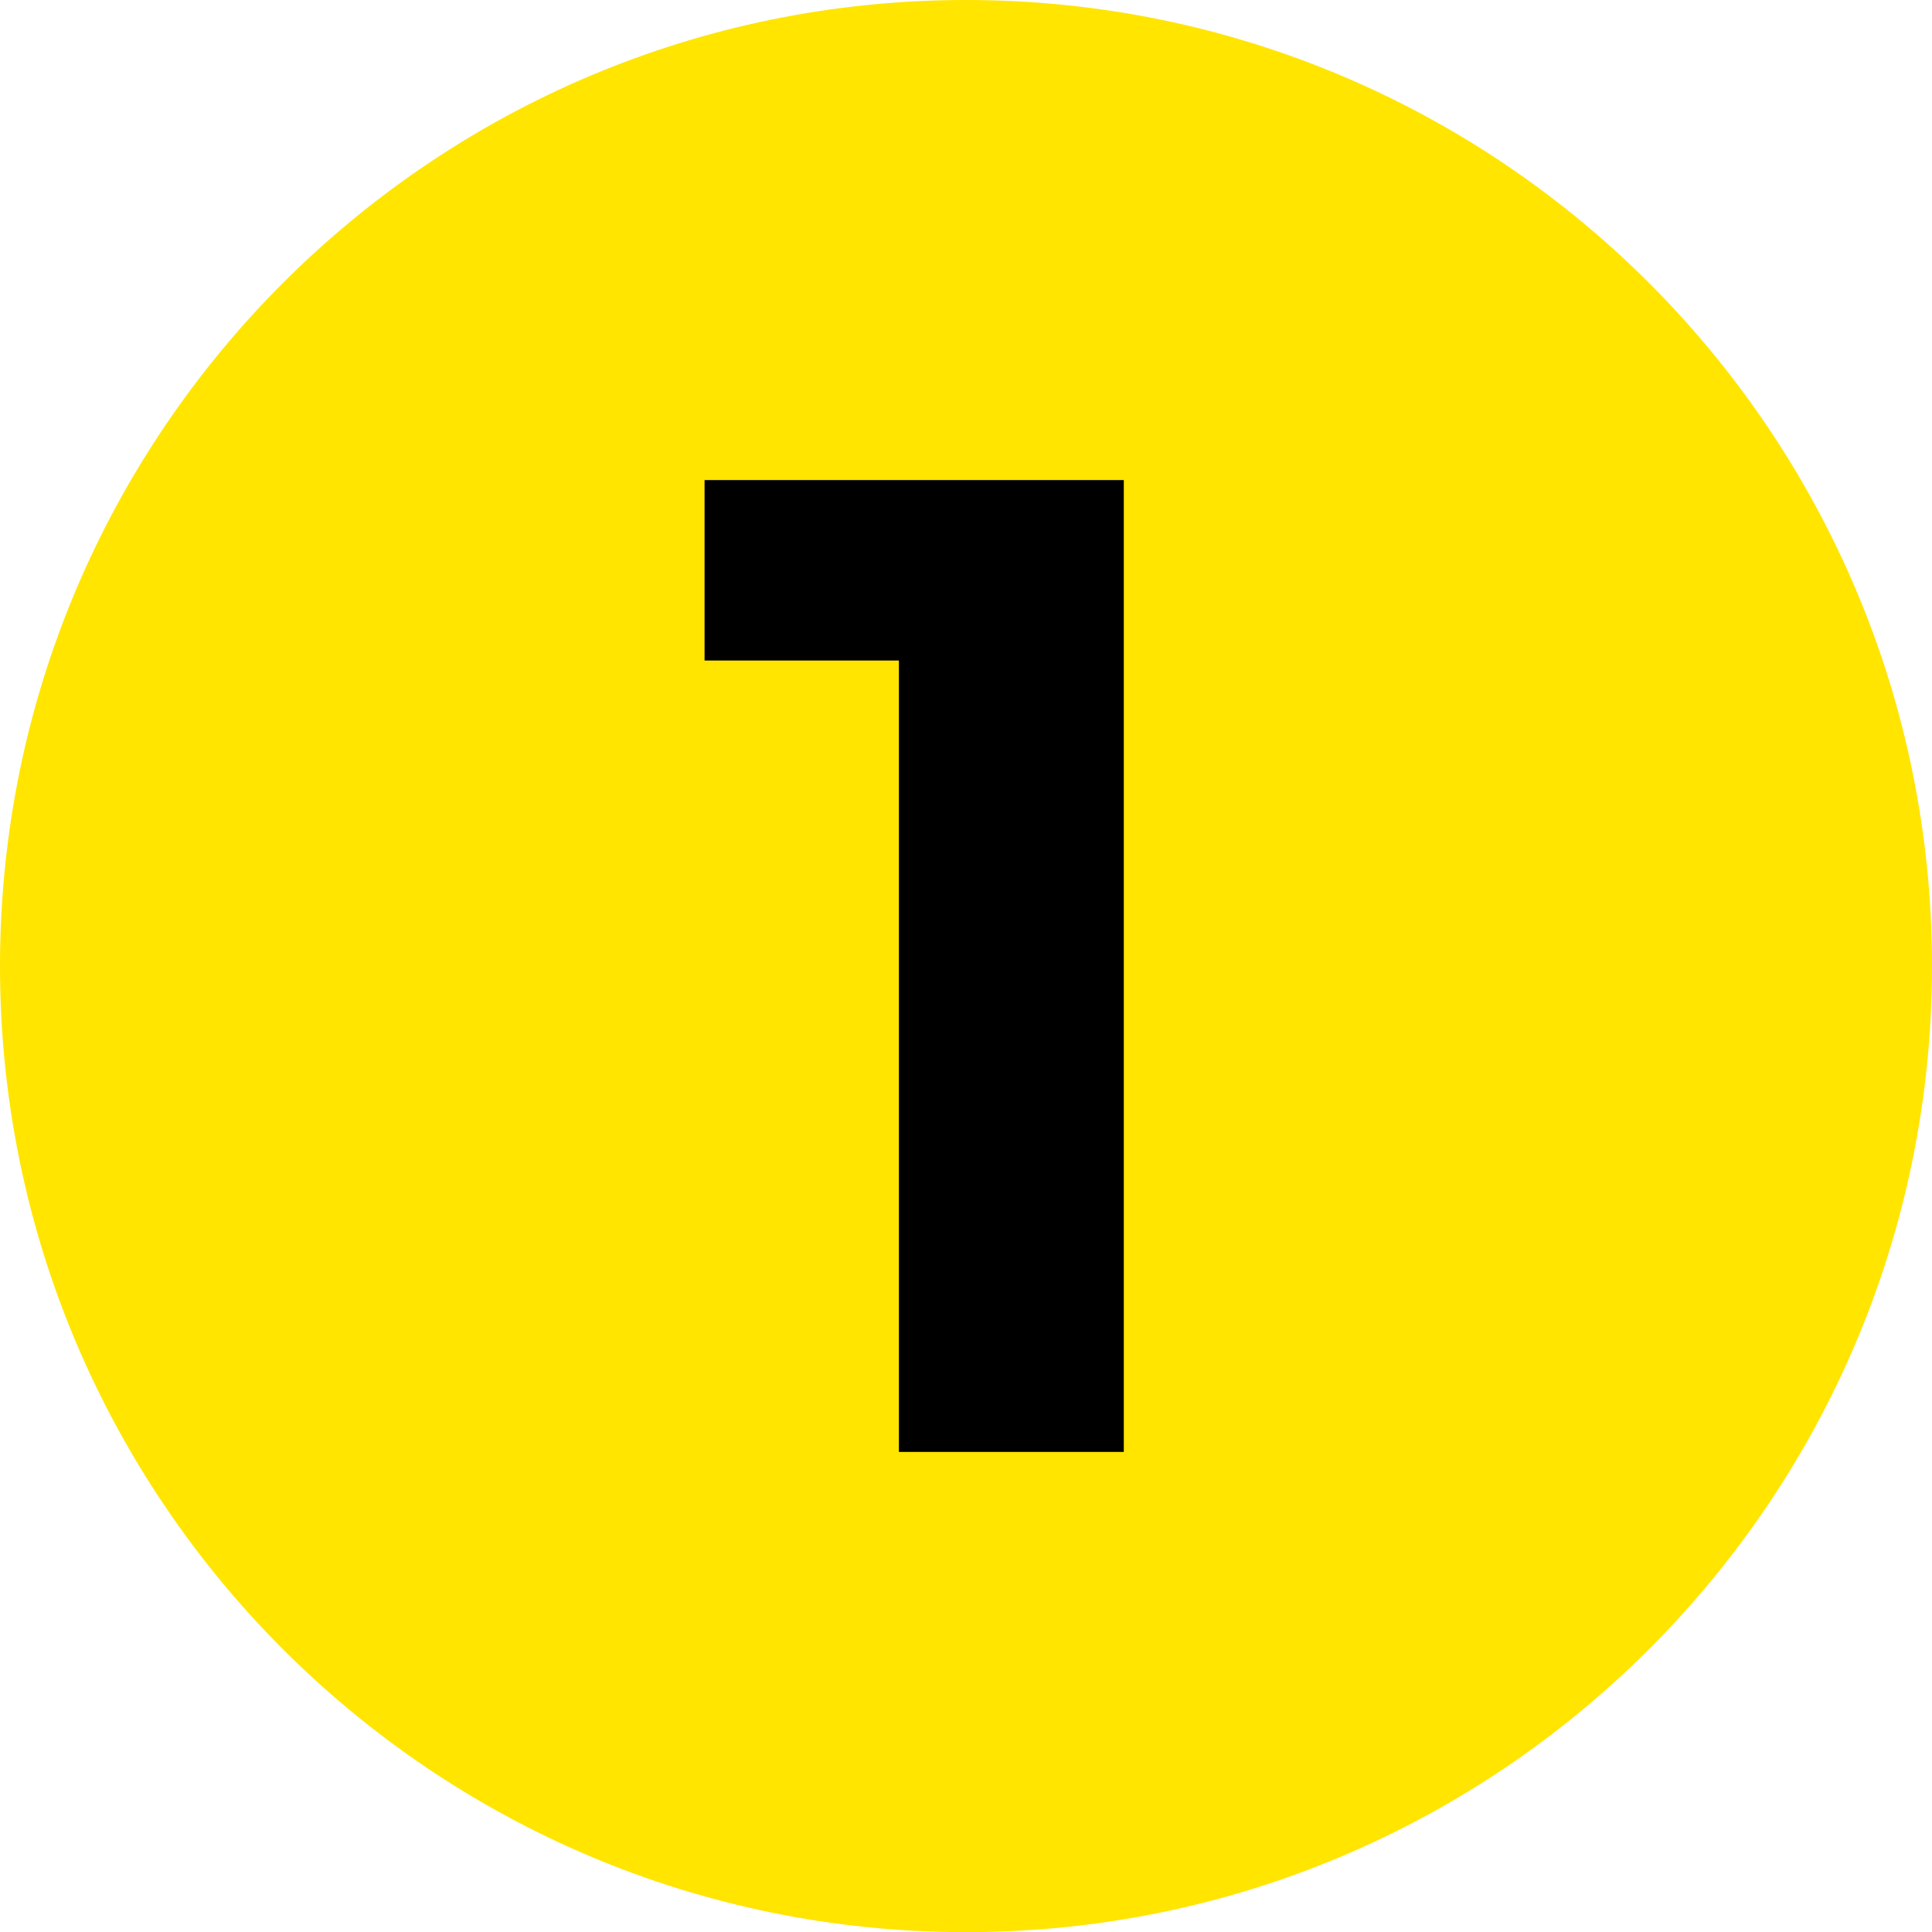
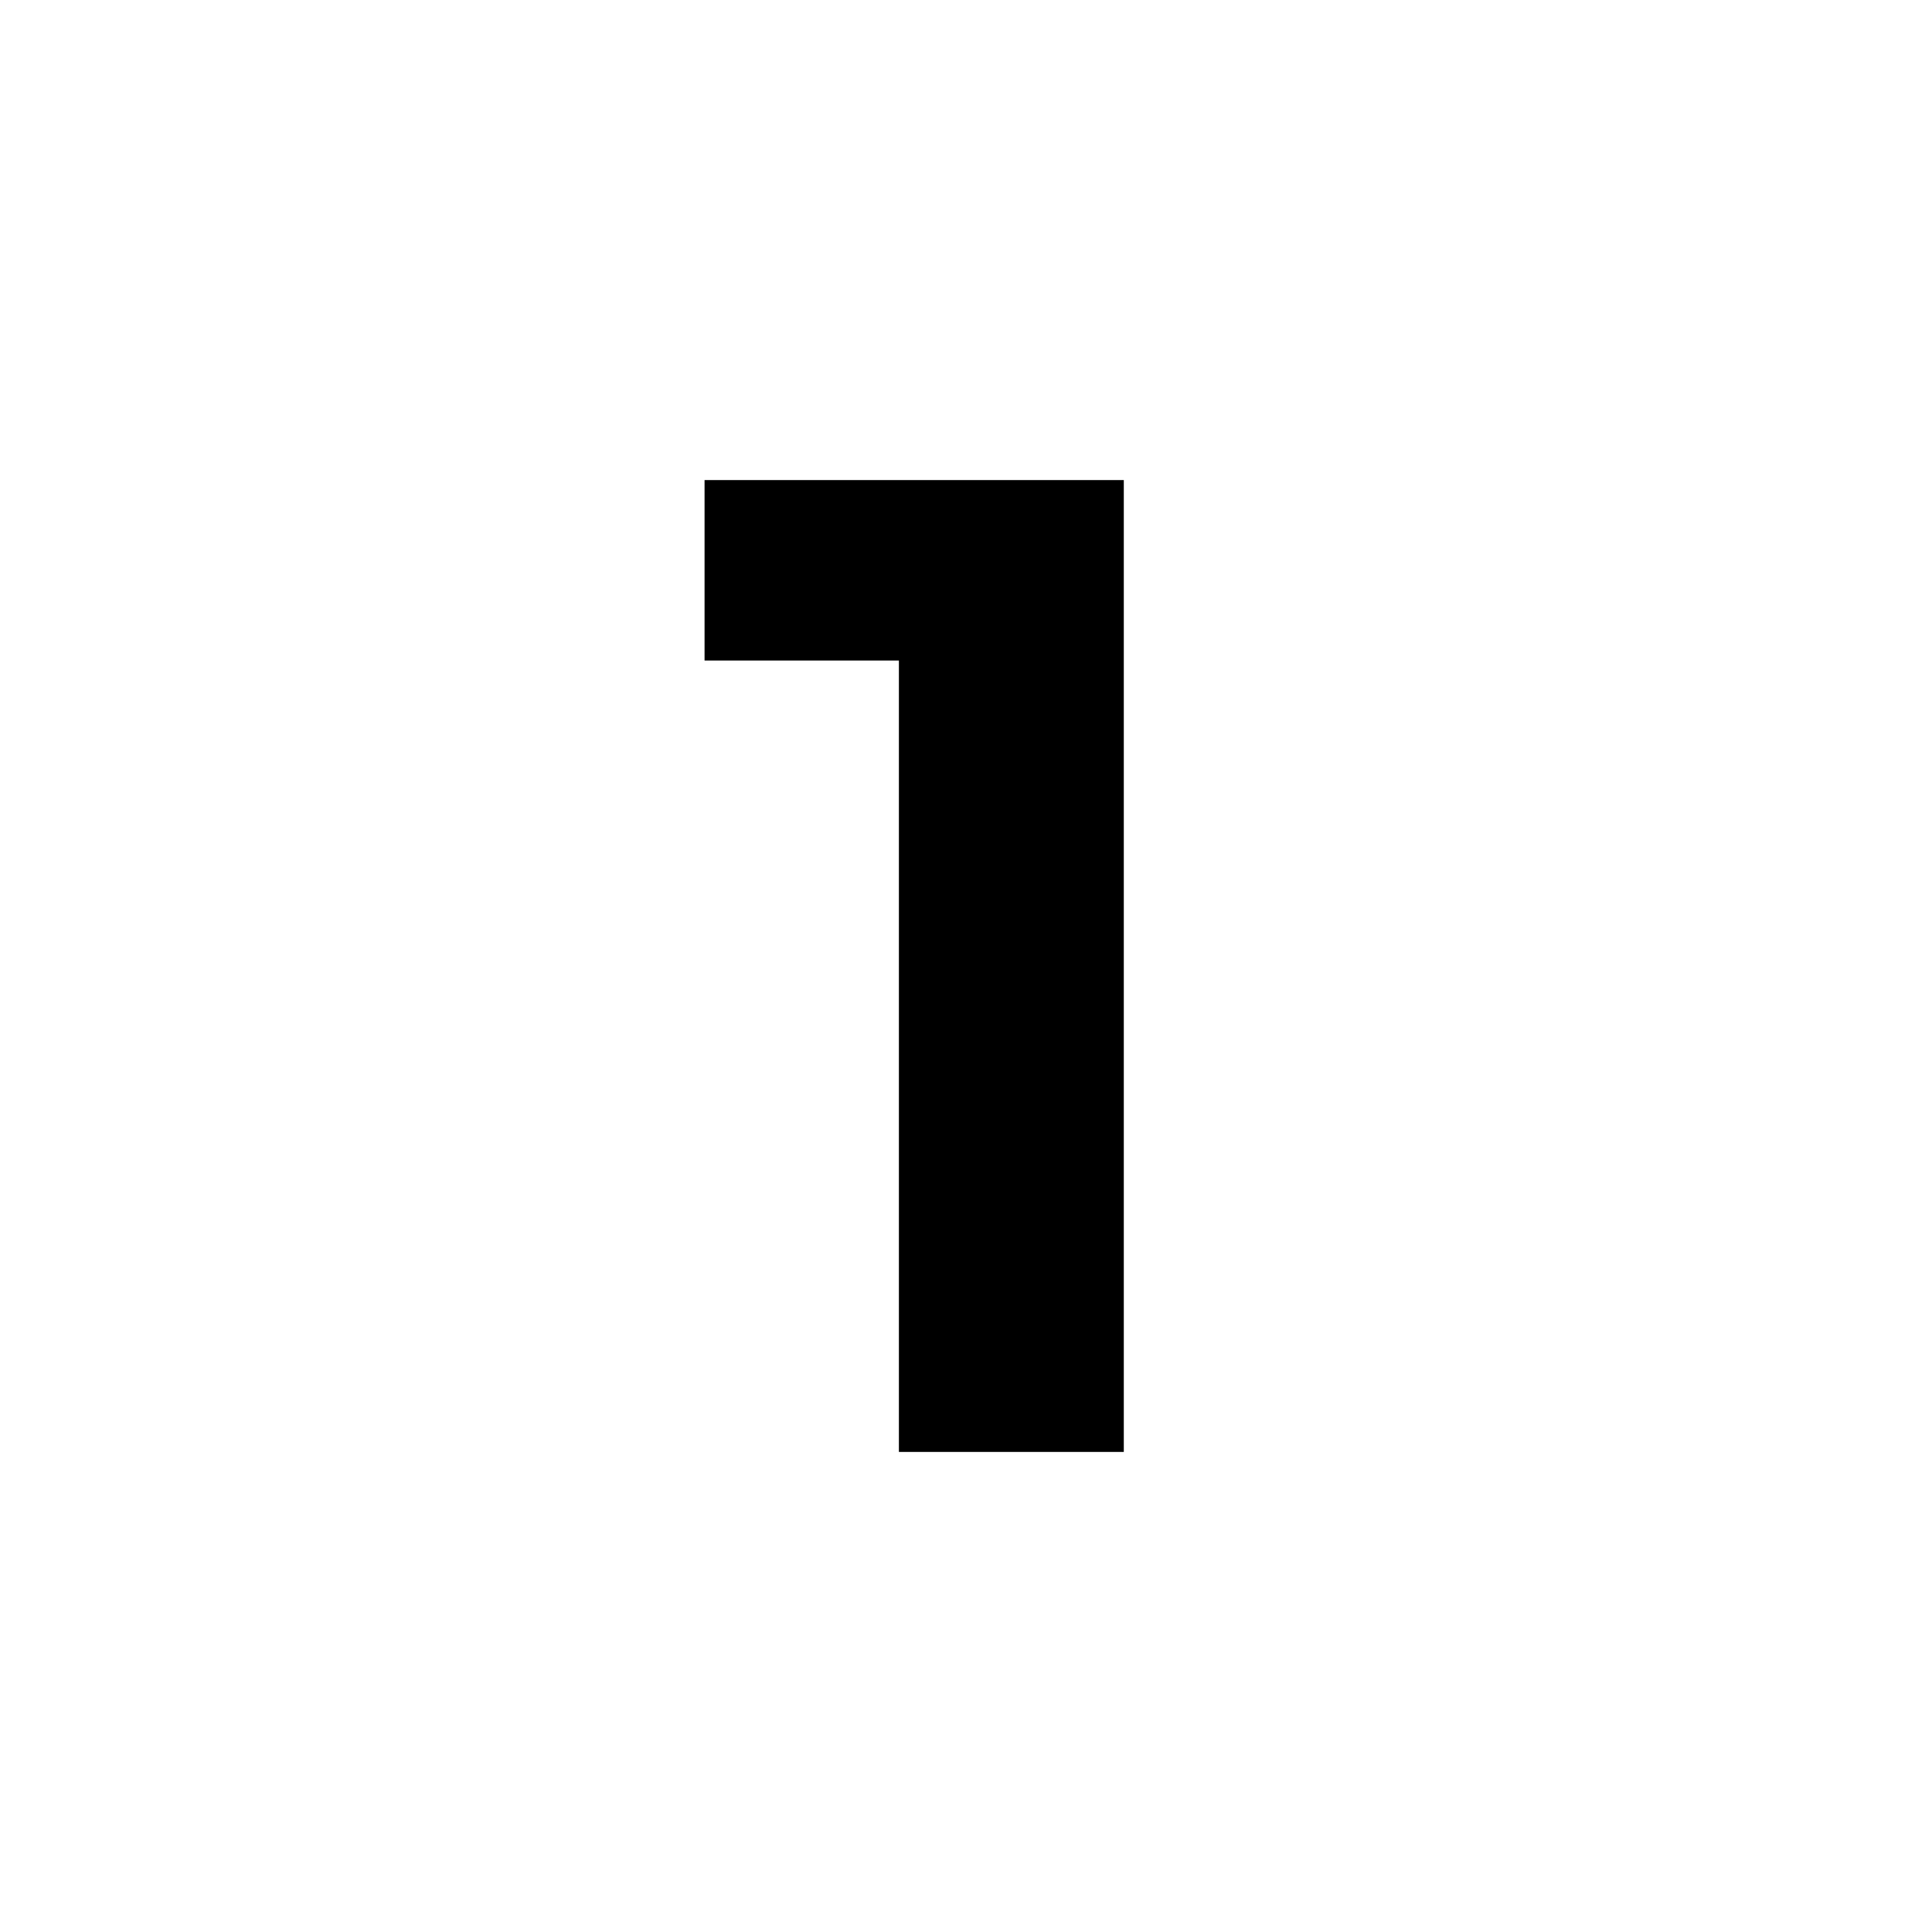
<svg xmlns="http://www.w3.org/2000/svg" id="Calque_1" viewBox="0 0 140.37 140.37">
  <defs>
    <style>.cls-1,.cls-2{stroke-width:0px;}.cls-2{fill:#ffe500;}</style>
  </defs>
-   <path class="cls-2" d="m140.37,70.19c0,38.76-31.42,70.19-70.19,70.19S0,108.95,0,70.19,31.42,0,70.18,0s70.19,31.42,70.19,70.19" />
  <polygon class="cls-1" points="51.19 34.88 51.19 47.99 65.31 47.99 65.31 105.49 81.65 105.49 81.65 34.88 51.19 34.88" />
</svg>